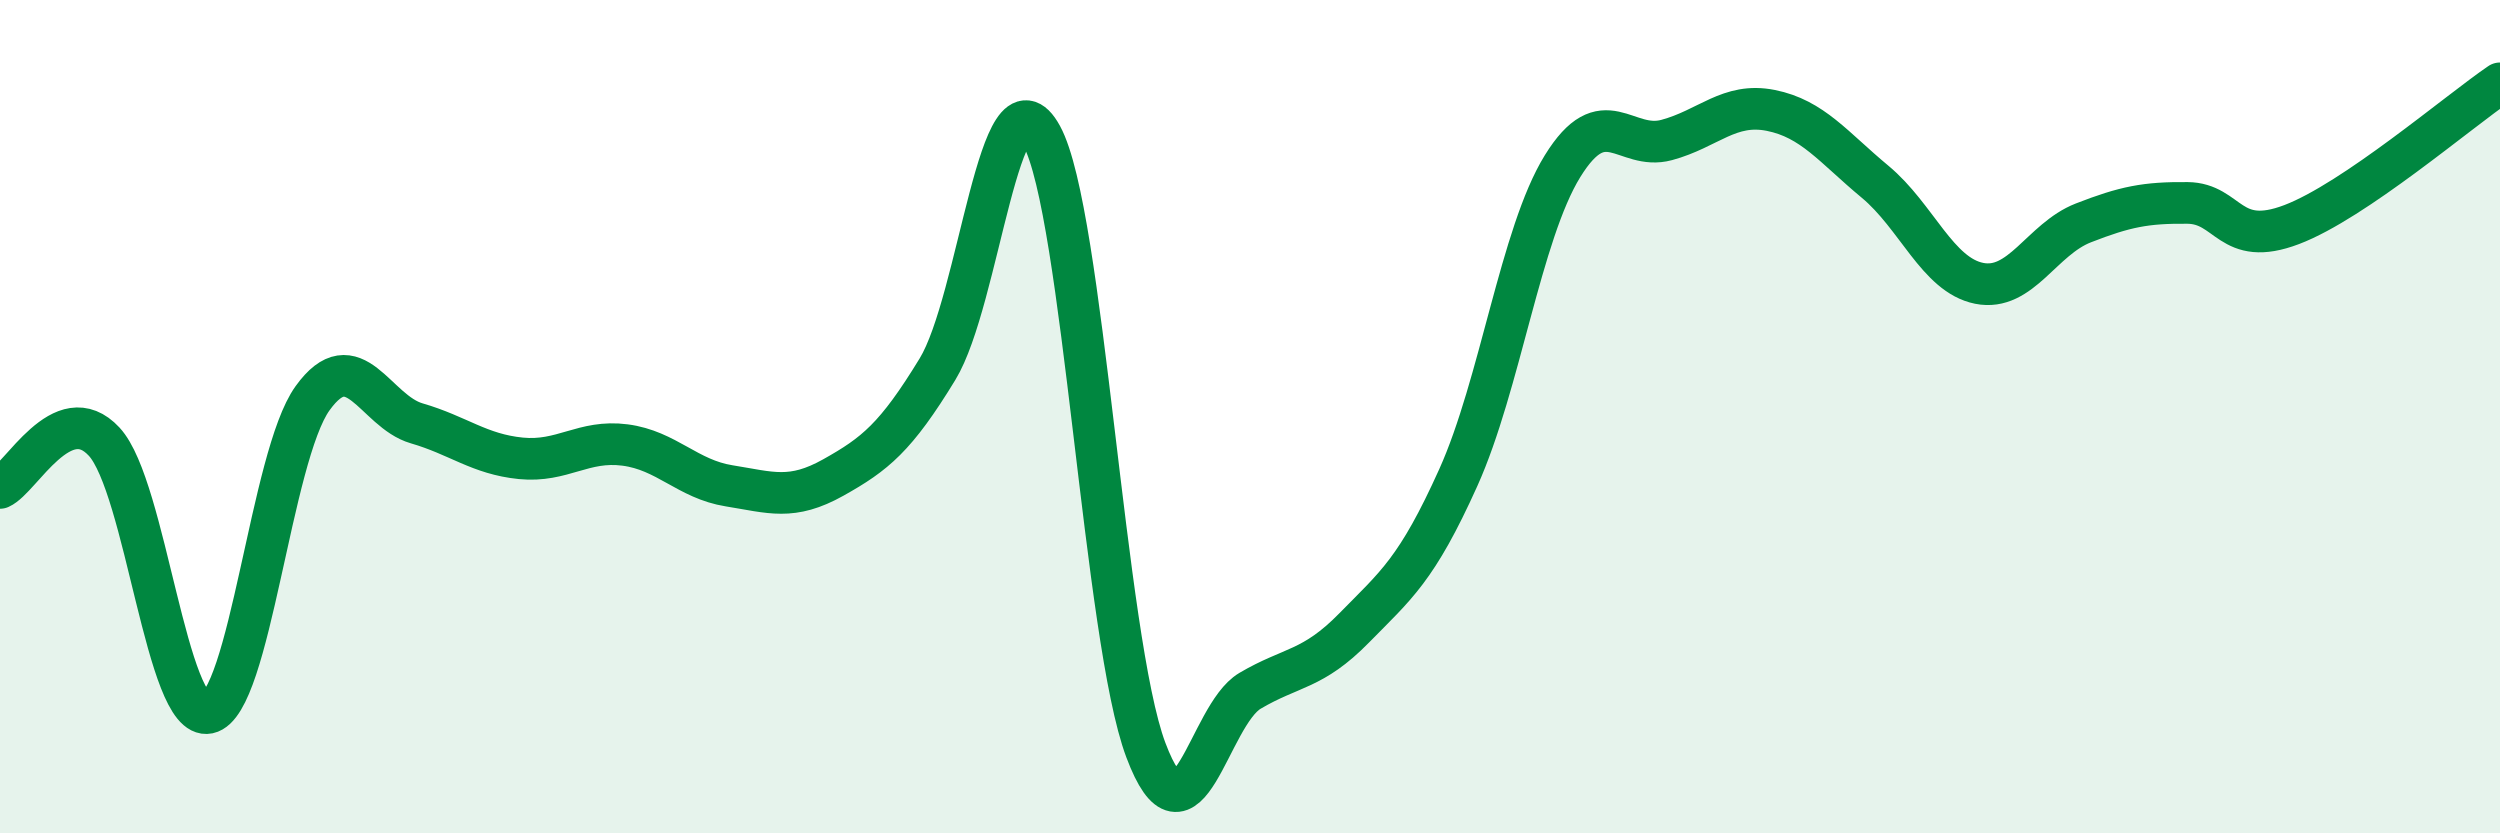
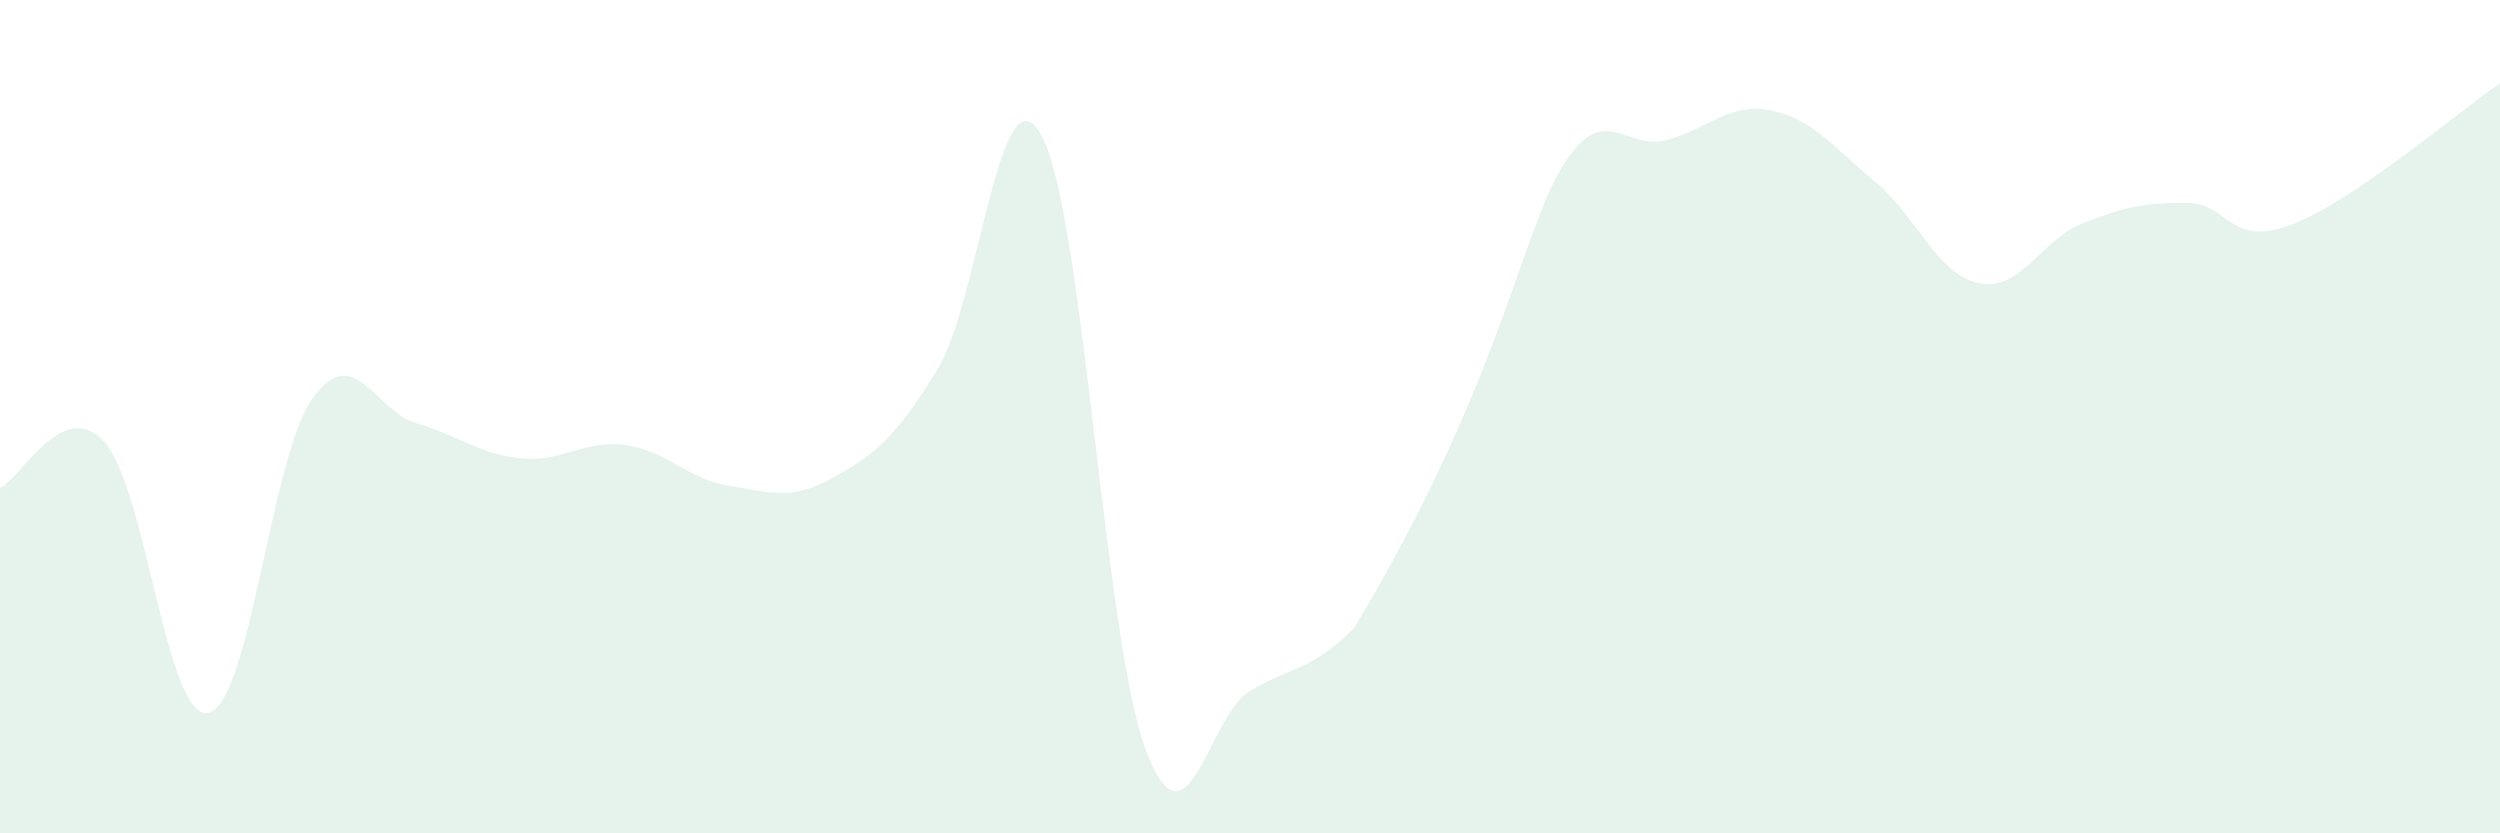
<svg xmlns="http://www.w3.org/2000/svg" width="60" height="20" viewBox="0 0 60 20">
-   <path d="M 0,11.71 C 0.5,11.49 1.5,9.52 2.5,10.6 C 3.5,11.68 4,17.32 5,17.11 C 6,16.9 6.5,10.95 7.5,9.56 C 8.5,8.17 9,9.87 10,10.16 C 11,10.45 11.5,10.9 12.5,11 C 13.5,11.1 14,10.55 15,10.68 C 16,10.81 16.5,11.5 17.5,11.66 C 18.5,11.82 19,12.02 20,11.46 C 21,10.9 21.5,10.5 22.5,8.86 C 23.5,7.22 24,1.43 25,3.26 C 26,5.09 26.5,15.34 27.5,18 C 28.5,20.66 29,17.17 30,16.58 C 31,15.99 31.5,16.09 32.5,15.07 C 33.5,14.05 34,13.68 35,11.46 C 36,9.24 36.5,5.61 37.5,3.99 C 38.5,2.37 39,3.63 40,3.36 C 41,3.09 41.5,2.45 42.5,2.65 C 43.5,2.85 44,3.53 45,4.36 C 46,5.19 46.5,6.6 47.5,6.8 C 48.5,7 49,5.74 50,5.35 C 51,4.96 51.5,4.86 52.5,4.87 C 53.5,4.88 53.5,5.96 55,5.39 C 56.5,4.82 59,2.68 60,2L60 20L0 20Z" fill="#008740" opacity="0.1" stroke-linecap="round" stroke-linejoin="round" />
-   <path d="M 0,11.71 C 0.5,11.49 1.5,9.52 2.5,10.6 C 3.5,11.68 4,17.32 5,17.11 C 6,16.9 6.5,10.95 7.5,9.56 C 8.5,8.17 9,9.87 10,10.16 C 11,10.45 11.5,10.9 12.5,11 C 13.5,11.1 14,10.55 15,10.68 C 16,10.81 16.5,11.5 17.5,11.66 C 18.5,11.82 19,12.02 20,11.46 C 21,10.9 21.5,10.5 22.5,8.86 C 23.5,7.22 24,1.43 25,3.26 C 26,5.09 26.5,15.34 27.5,18 C 28.5,20.66 29,17.17 30,16.58 C 31,15.99 31.5,16.09 32.5,15.07 C 33.5,14.05 34,13.68 35,11.46 C 36,9.24 36.5,5.61 37.5,3.99 C 38.5,2.37 39,3.63 40,3.36 C 41,3.09 41.5,2.45 42.5,2.65 C 43.5,2.85 44,3.53 45,4.36 C 46,5.19 46.5,6.6 47.5,6.8 C 48.5,7 49,5.74 50,5.35 C 51,4.96 51.5,4.86 52.5,4.87 C 53.5,4.88 53.5,5.96 55,5.39 C 56.5,4.82 59,2.68 60,2" stroke="#008740" stroke-width="1" fill="none" stroke-linecap="round" stroke-linejoin="round" />
+   <path d="M 0,11.71 C 0.5,11.49 1.5,9.52 2.5,10.6 C 3.5,11.68 4,17.32 5,17.11 C 6,16.9 6.5,10.95 7.5,9.56 C 8.5,8.17 9,9.87 10,10.16 C 11,10.45 11.5,10.9 12.5,11 C 13.5,11.1 14,10.55 15,10.68 C 16,10.81 16.5,11.5 17.5,11.66 C 18.5,11.82 19,12.02 20,11.46 C 21,10.9 21.5,10.5 22.5,8.86 C 23.5,7.22 24,1.43 25,3.26 C 26,5.09 26.5,15.34 27.5,18 C 28.5,20.66 29,17.17 30,16.58 C 31,15.99 31.5,16.09 32.5,15.07 C 36,9.24 36.5,5.61 37.5,3.99 C 38.5,2.37 39,3.63 40,3.36 C 41,3.09 41.5,2.45 42.5,2.65 C 43.5,2.85 44,3.53 45,4.36 C 46,5.19 46.5,6.6 47.5,6.8 C 48.5,7 49,5.74 50,5.35 C 51,4.96 51.5,4.86 52.5,4.87 C 53.5,4.88 53.5,5.96 55,5.39 C 56.5,4.82 59,2.68 60,2L60 20L0 20Z" fill="#008740" opacity="0.1" stroke-linecap="round" stroke-linejoin="round" />
</svg>